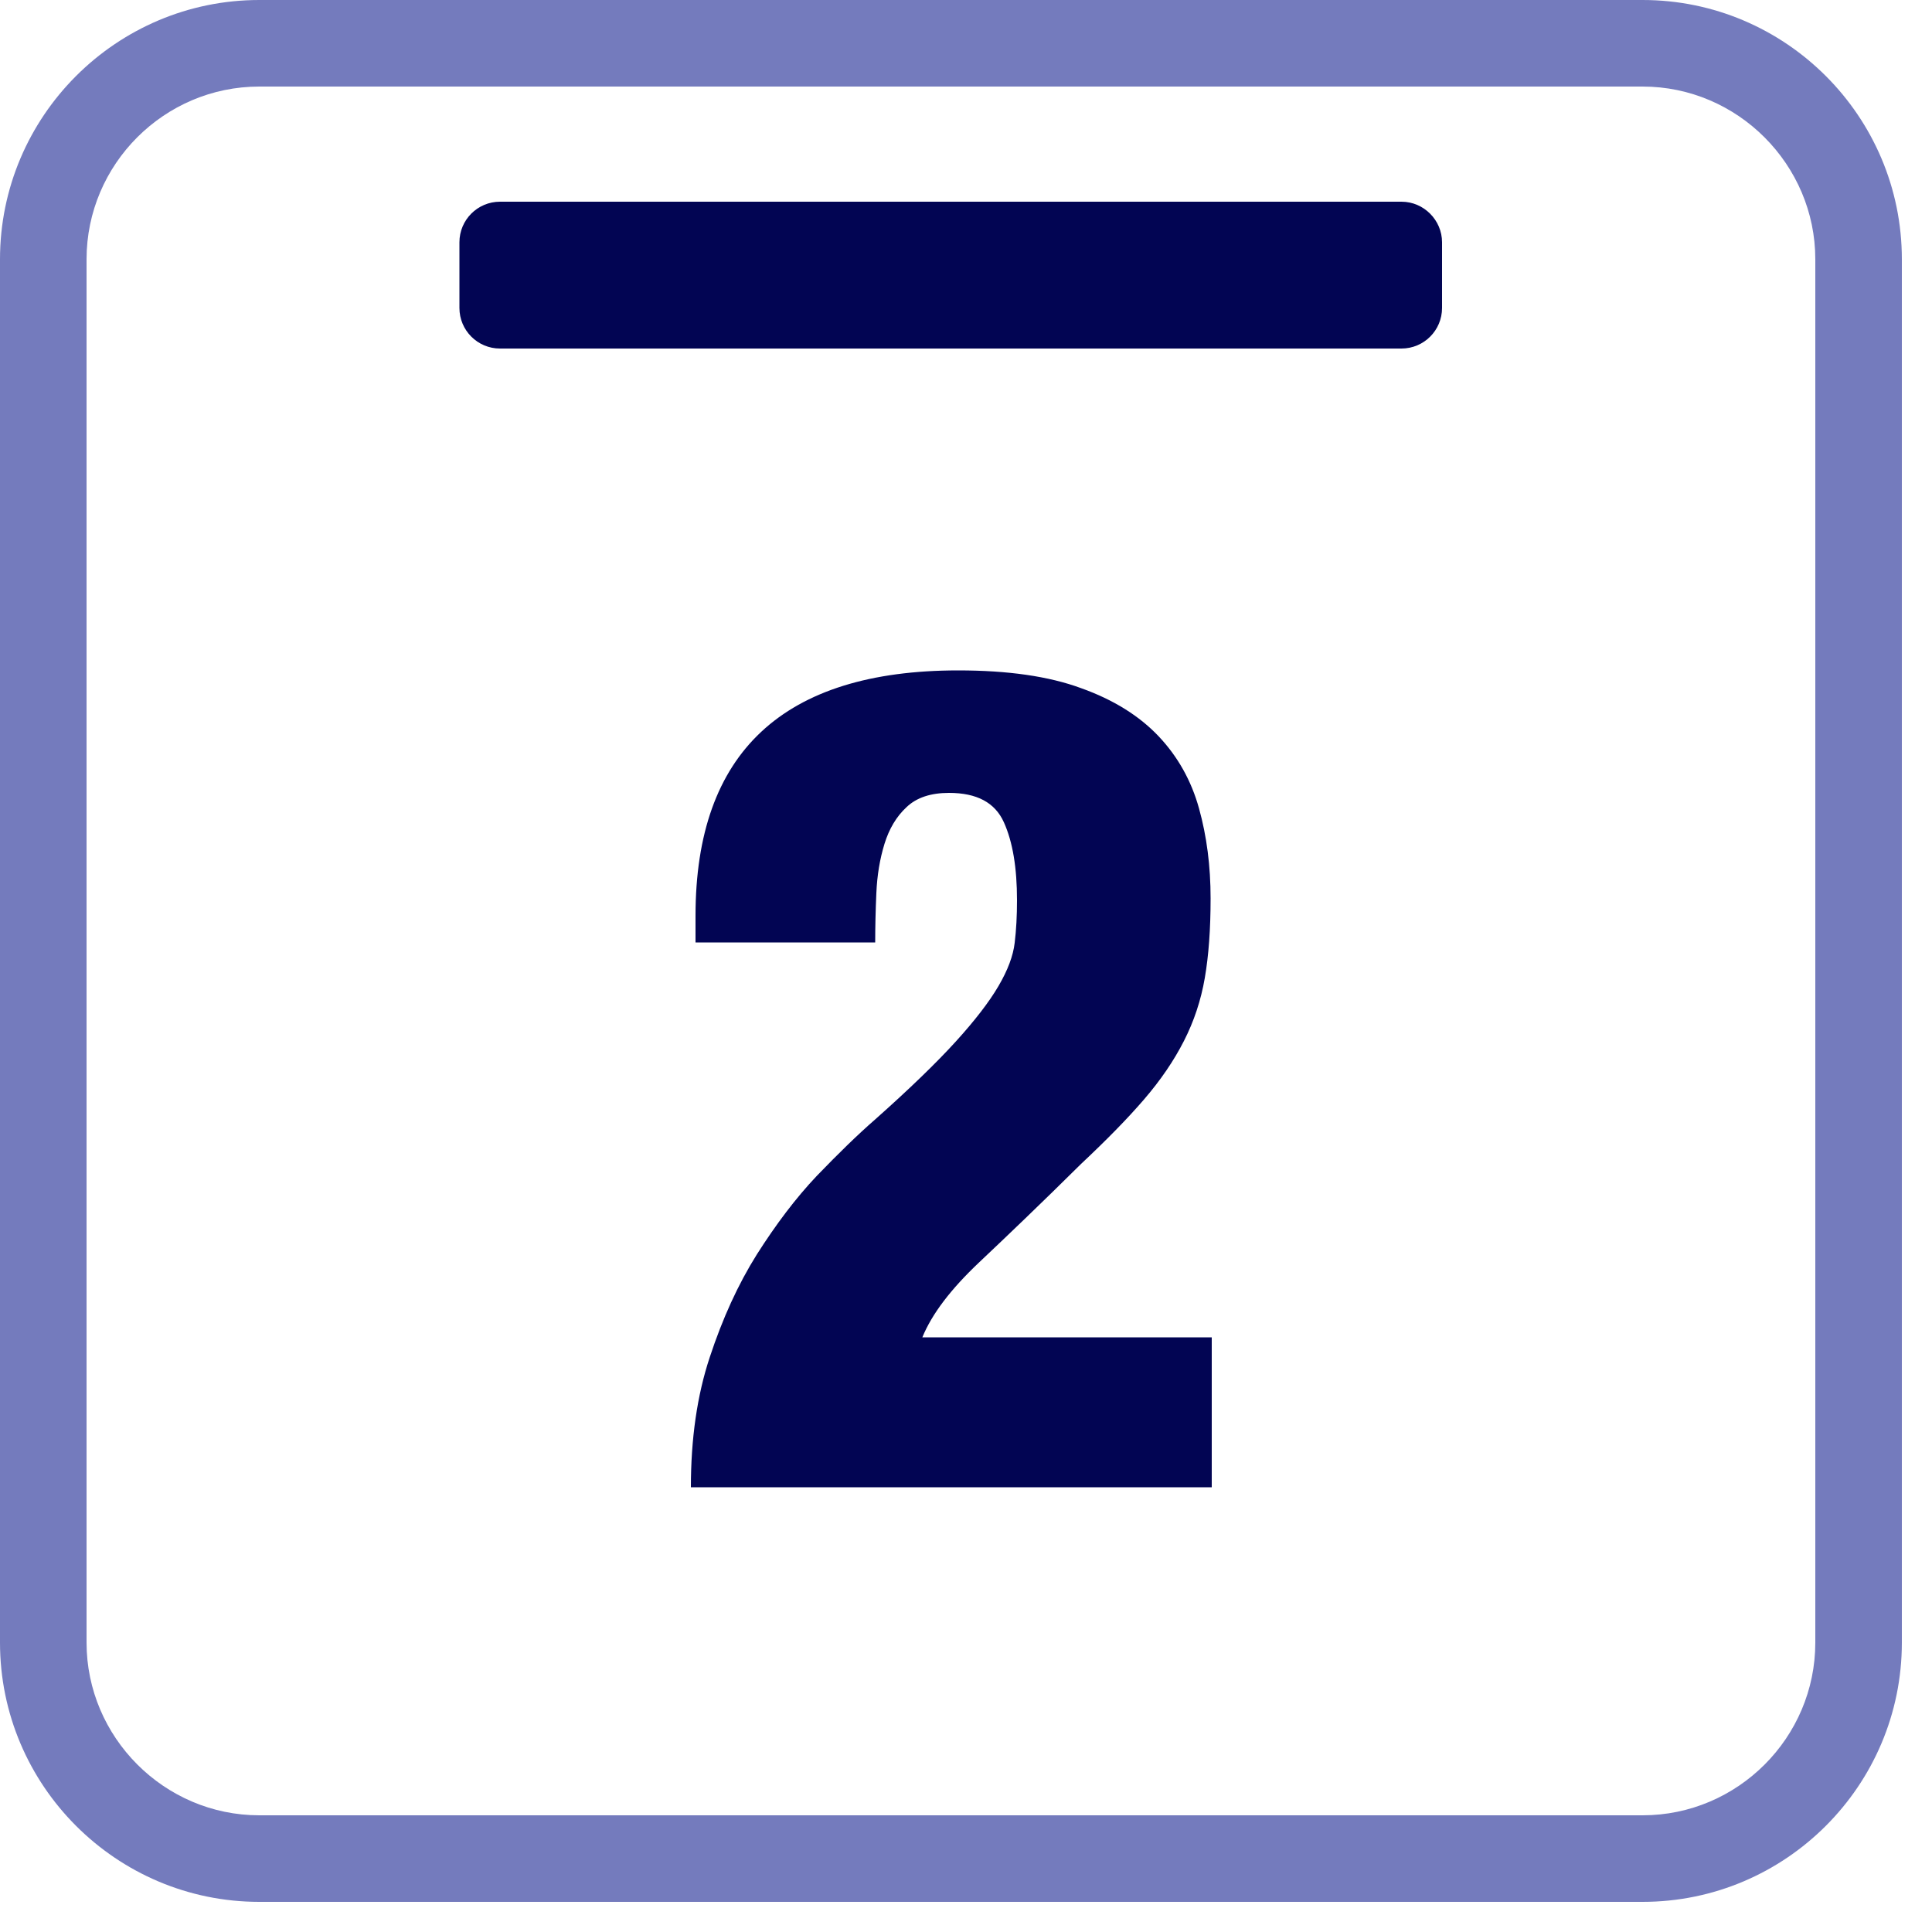
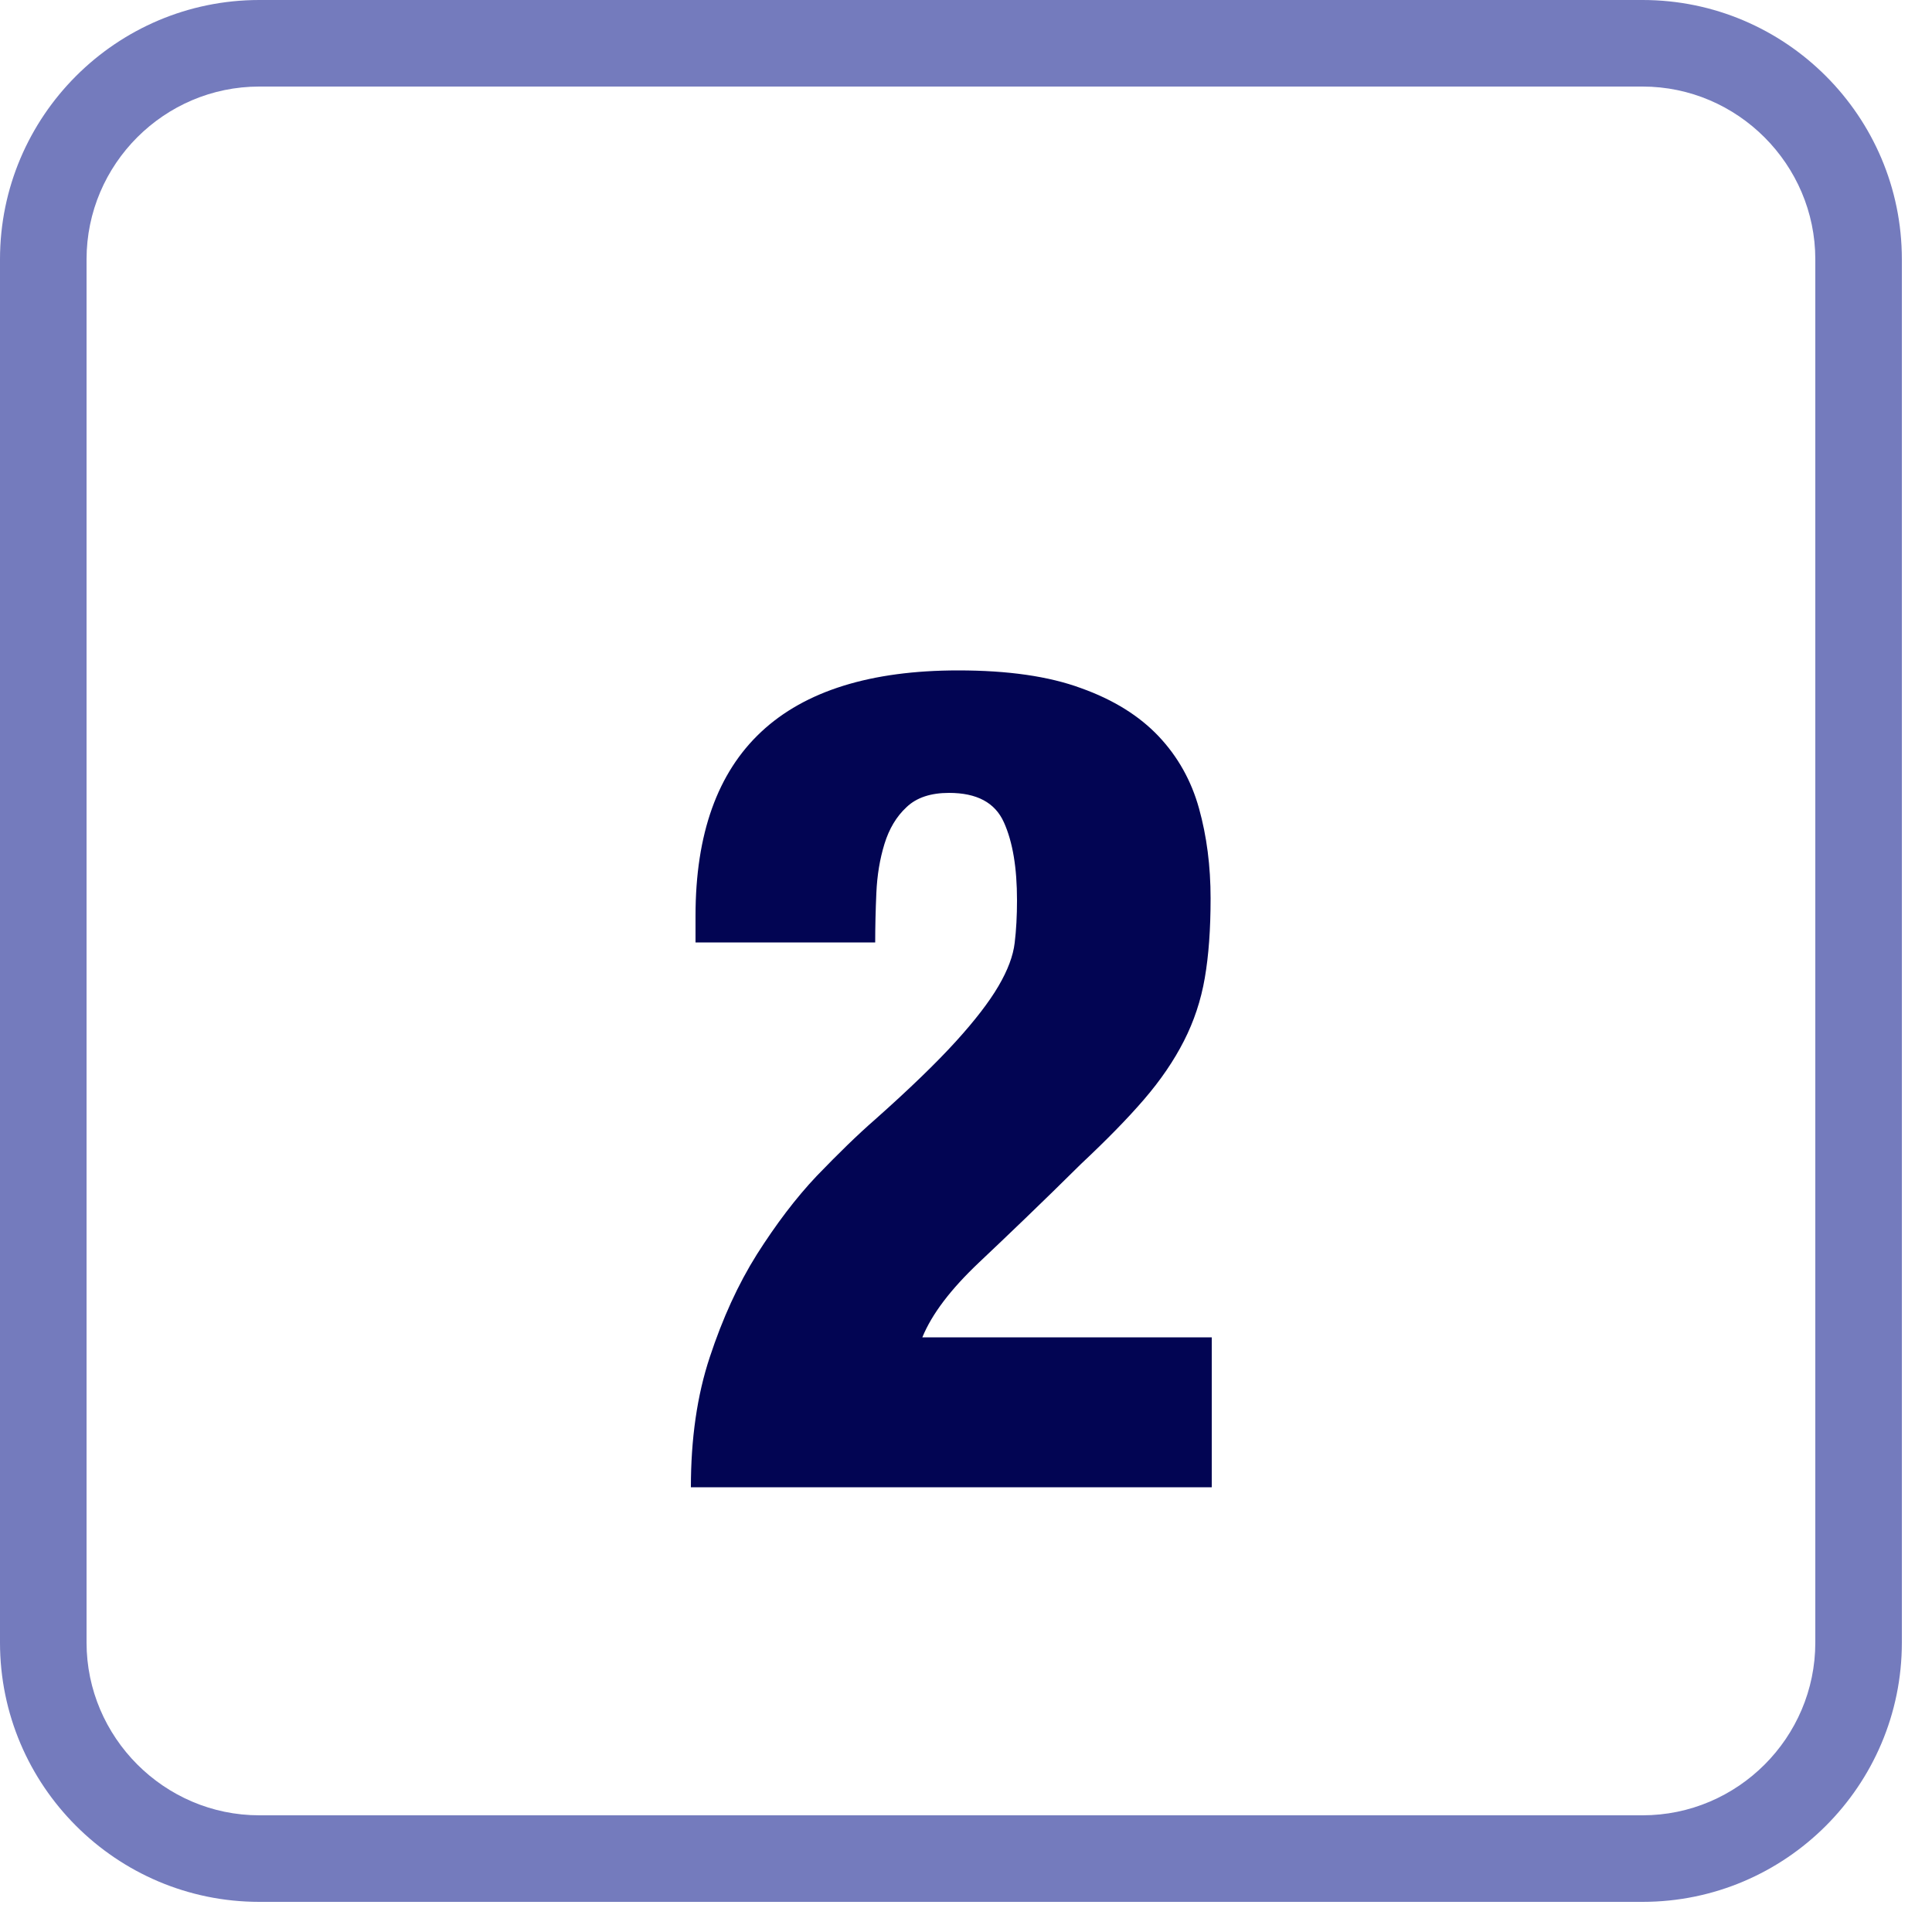
<svg xmlns="http://www.w3.org/2000/svg" width="25" height="25" viewBox="0 0 25 25" fill="none">
  <path d="M12.67 16.335C13.03 15.995 13.475 15.57 13.99 15.06C14.32 14.75 14.59 14.475 14.805 14.225C15.02 13.975 15.19 13.725 15.32 13.47C15.45 13.215 15.54 12.945 15.59 12.655C15.64 12.365 15.665 12.025 15.665 11.625C15.665 11.205 15.615 10.82 15.515 10.46C15.415 10.1 15.24 9.79 14.995 9.53C14.745 9.265 14.41 9.055 13.99 8.905C13.57 8.75 13.04 8.675 12.4 8.675C10.135 8.675 9 9.735 9 11.85V12.195H11.325C11.325 11.995 11.33 11.78 11.34 11.555C11.35 11.325 11.385 11.115 11.445 10.92C11.505 10.725 11.6 10.565 11.73 10.445C11.86 10.32 12.045 10.26 12.28 10.26C12.64 10.26 12.875 10.385 12.99 10.64C13.105 10.895 13.16 11.23 13.16 11.65C13.16 11.85 13.15 12.035 13.13 12.2C13.11 12.37 13.04 12.555 12.92 12.76C12.8 12.965 12.615 13.205 12.37 13.475C12.12 13.75 11.775 14.085 11.325 14.485C11.095 14.685 10.845 14.93 10.57 15.215C10.295 15.505 10.04 15.845 9.795 16.23C9.55 16.62 9.35 17.06 9.185 17.56C9.02 18.055 8.94 18.62 8.94 19.245H15.68V17.305H11.935C12.06 17 12.305 16.68 12.67 16.335Z" fill="#020553" />
  <path d="M21.255 0H3.355C1.505 0 0 1.505 0 3.355V21.255C0 23.105 1.505 24.61 3.355 24.61H21.255C23.105 24.61 24.61 23.105 24.61 21.255V3.355C24.61 1.505 23.105 0 21.255 0ZM23.49 21.255C23.49 22.485 22.485 23.49 21.255 23.49H3.355C2.125 23.49 1.12 22.48 1.12 21.255V3.355C1.12 2.125 2.125 1.12 3.355 1.12H21.255C22.485 1.12 23.49 2.13 23.49 3.355V21.255Z" fill="#747BBD" />
-   <path d="M18.135 2.61H6.47C6.18 2.61 5.945 2.845 5.945 3.135V3.985C5.945 4.275 6.18 4.51 6.47 4.51H18.135C18.425 4.51 18.66 4.275 18.66 3.985V3.135C18.66 2.85 18.425 2.61 18.135 2.61Z" fill="#020553" />
</svg>